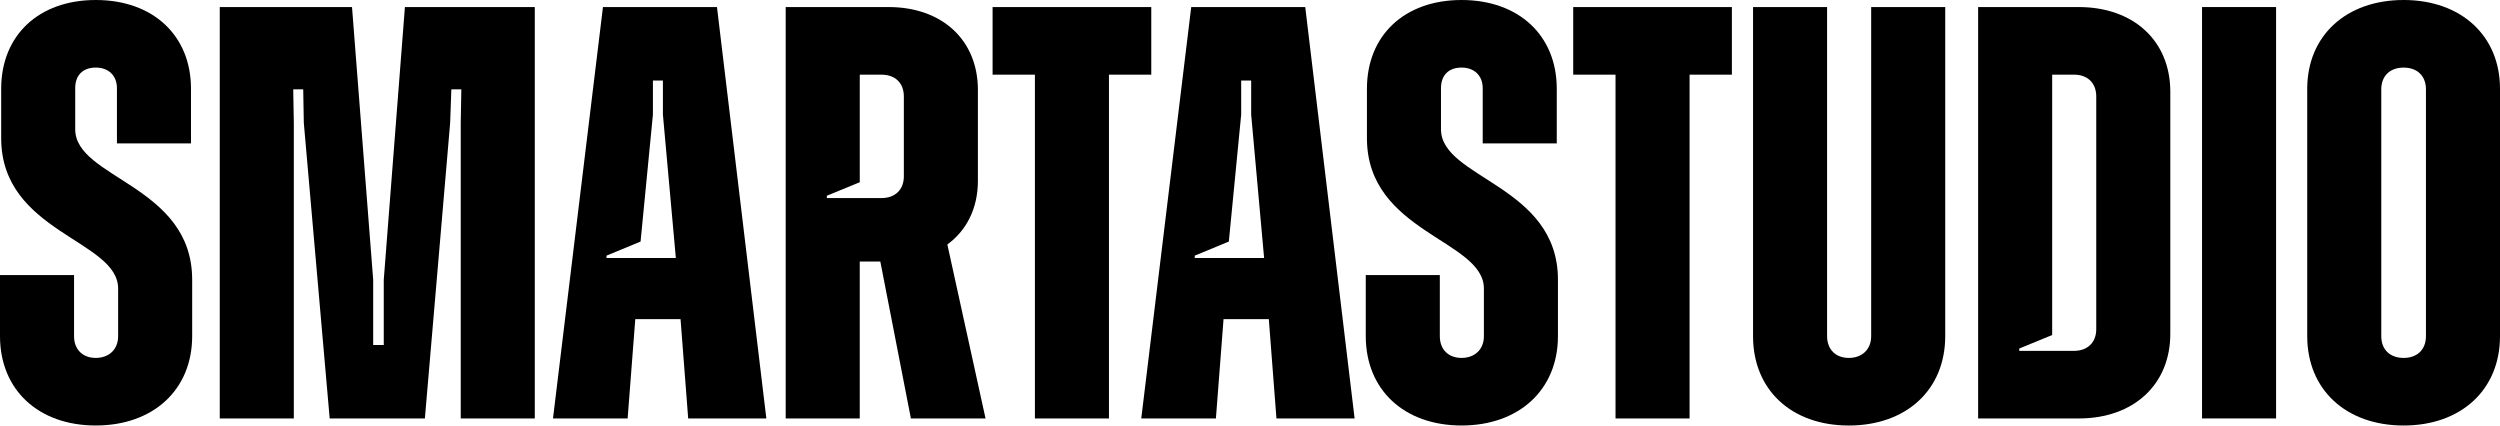
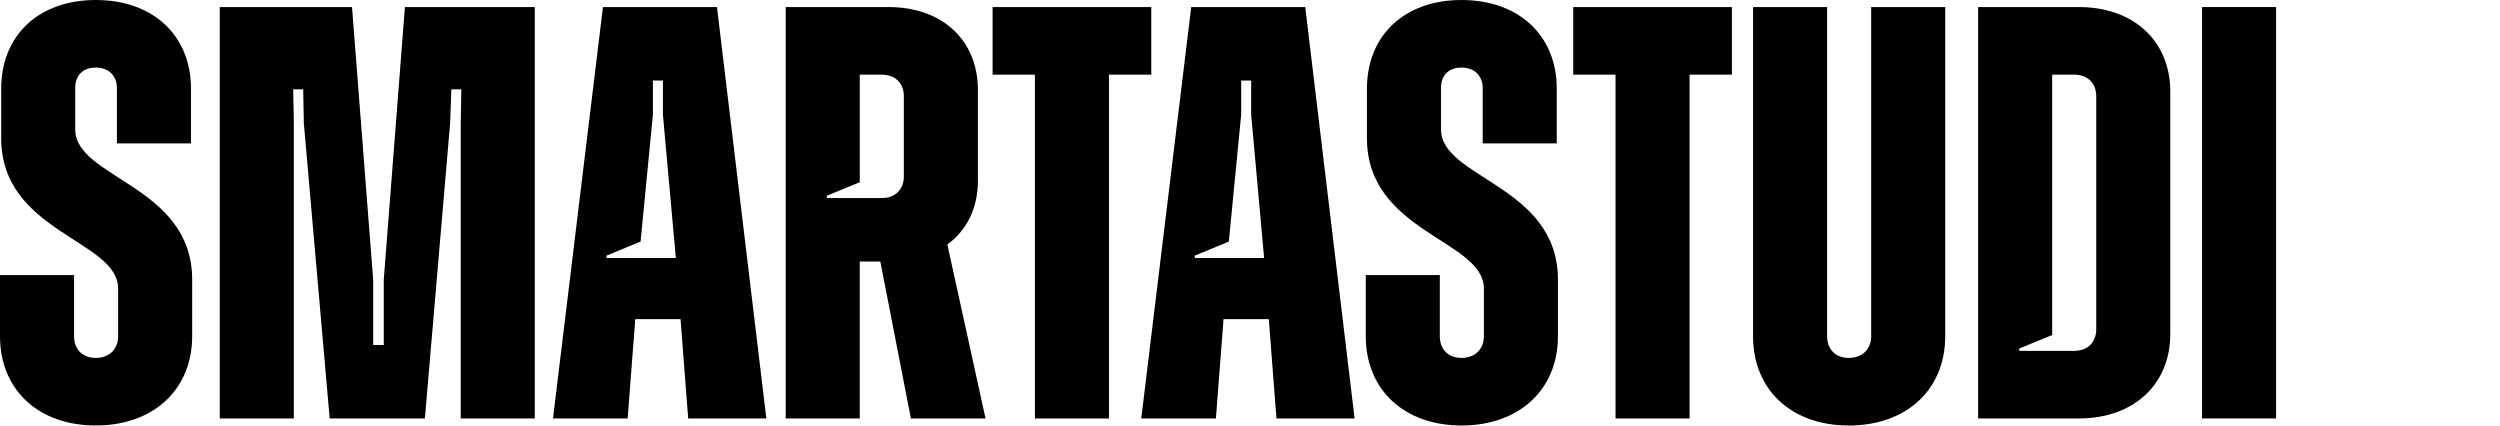
<svg xmlns="http://www.w3.org/2000/svg" id="Layer_2" viewBox="0 0 1223.47 208.24">
  <g id="Layer_1-2">
    <path d="m0,164.52v-29.91h36.24v29.91c0,6.61,4.31,10.64,10.64,10.64s10.93-4.03,10.93-10.64v-23.3C57.81,117.35.58,113.9.58,67.59v-24.16C.58,17.26,18.98,0,46.88,0s46.59,17.26,46.59,43.43v26.75h-36.24v-27.04c0-6.04-4.03-10.07-10.35-10.07s-10.07,3.74-10.07,10.07v20.13c0,24.16,57.24,27.32,57.24,73.63v27.61c0,26.17-18.98,43.72-47.17,43.72S0,190.69,0,164.52Z" style="stroke-width:0px;" />
    <path d="m107.56,3.45h64.71l10.36,133.46v31.93h5.18v-31.93L198.16,3.45h63.56v201.33h-36.24V60.11l.29-16.39h-4.89l-.58,16.39-12.37,144.67h-46.59l-12.66-144.67-.29-16.39h-4.89l.29,16.39v144.67h-36.24V3.45Z" style="stroke-width:0px;" />
    <path d="m295.08,3.45h55.8l24.16,201.33h-38.25l-3.74-48.61h-22.15l-3.74,48.61h-36.53L295.08,3.45Zm35.67,122.81l-6.33-70.18v-16.68h-4.89v16.68l-6.04,62.13-16.68,6.9v1.15h33.94Z" style="stroke-width:0px;" />
    <path d="m384.52,3.45h50.33c26.17,0,43.72,16.11,43.72,40.55v44.58c0,13.23-5.46,24.16-14.95,31.06l18.69,85.14h-36.53l-14.96-76.79h-10.07v76.79h-36.24V3.45Zm46.88,93.48c6.61,0,10.93-4.03,10.93-10.64v-39.11c0-6.62-4.31-10.64-10.93-10.64h-10.64v52.64l-16.11,6.61v1.15h26.75Z" style="stroke-width:0px;" />
    <path d="m506.47,36.53h-20.71V3.45h77.66v33.08h-20.71v168.26h-36.24V36.53Z" style="stroke-width:0px;" />
    <path d="m582.97,3.45h55.8l24.16,201.33h-38.25l-3.74-48.61h-22.15l-3.74,48.61h-36.53L582.97,3.45Zm35.67,122.81l-6.33-70.18v-16.68h-4.89v16.68l-6.04,62.13-16.68,6.9v1.15h33.94Z" style="stroke-width:0px;" />
    <path d="m668.39,164.52v-29.91h36.24v29.91c0,6.61,4.31,10.64,10.64,10.64s10.93-4.03,10.93-10.64v-23.3c0-23.87-57.24-27.33-57.24-73.63v-24.16c0-26.17,18.41-43.43,46.31-43.43s46.59,17.26,46.59,43.43v26.75h-36.24v-27.04c0-6.04-4.03-10.07-10.35-10.07s-10.07,3.74-10.07,10.07v20.13c0,24.16,57.24,27.32,57.24,73.63v27.61c0,26.17-18.98,43.72-47.17,43.72s-46.88-17.54-46.88-43.72Z" style="stroke-width:0px;" />
    <path d="m790.62,36.53h-20.71V3.45h77.66v33.08h-20.71v168.26h-36.24V36.53Z" style="stroke-width:0px;" />
    <path d="m857.92,164.52V3.45h36.24v161.07c0,6.61,4.31,10.64,10.64,10.64s10.93-4.03,10.93-10.64V3.45h36.24v161.07c0,26.17-18.98,43.72-47.17,43.72s-46.88-17.54-46.88-43.72Z" style="stroke-width:0px;" />
    <path d="m968.07,3.45h49.18c27.04,0,44.87,16.68,44.87,41.42v118.5c0,24.74-17.83,41.42-44.87,41.42h-49.18V3.45Zm46.88,168.26c6.61,0,10.93-4.03,10.93-10.64V47.17c0-6.62-4.31-10.64-10.93-10.64h-10.64v127.42l-16.11,6.62v1.15h26.75Z" style="stroke-width:0px;" />
    <path d="m1077.65,3.45h36.24v201.33h-36.24V3.45Z" style="stroke-width:0px;" />
-     <path d="m1129.13,164.52V43.43c0-25.89,18.98-43.43,47.17-43.43s47.17,17.55,47.17,43.43v121.09c0,26.17-18.98,43.72-47.17,43.72s-47.17-17.54-47.17-43.72Zm58.1,0V43.72c0-6.62-4.31-10.64-10.93-10.64s-10.93,4.03-10.93,10.64v120.8c0,6.61,4.31,10.64,10.93,10.64s10.93-4.03,10.93-10.64Z" style="stroke-width:0px;" />
  </g>
</svg>